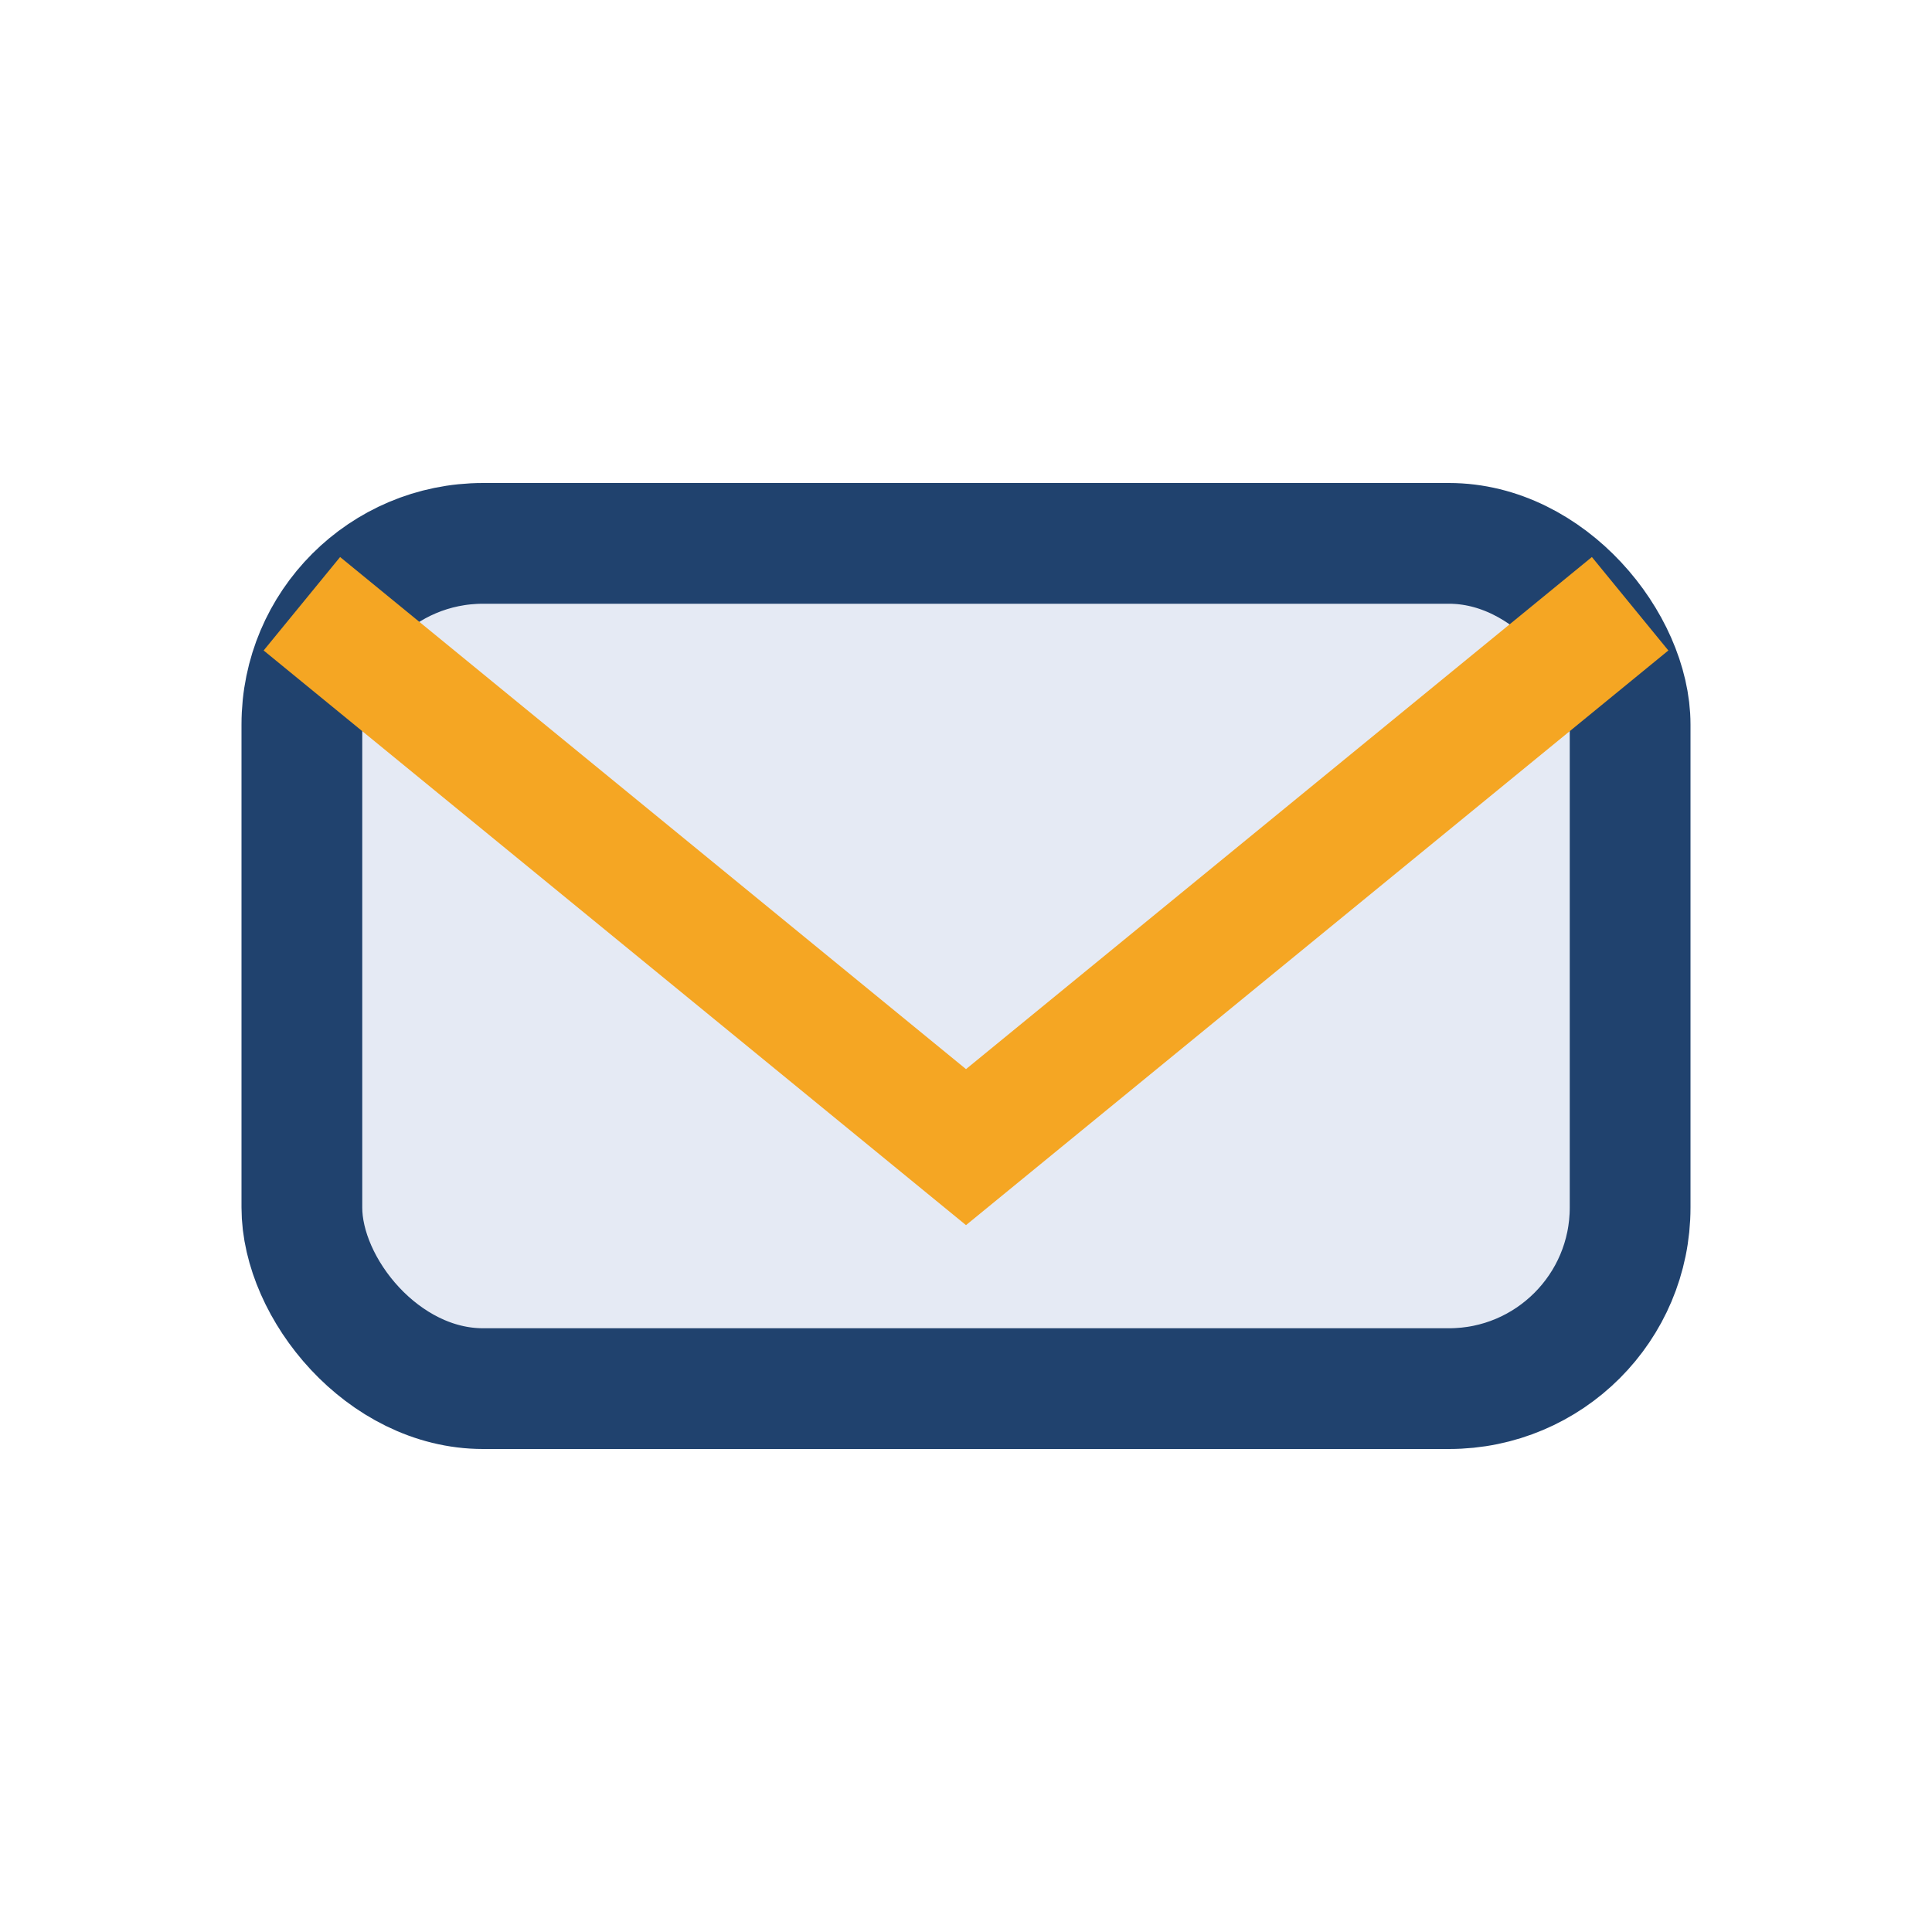
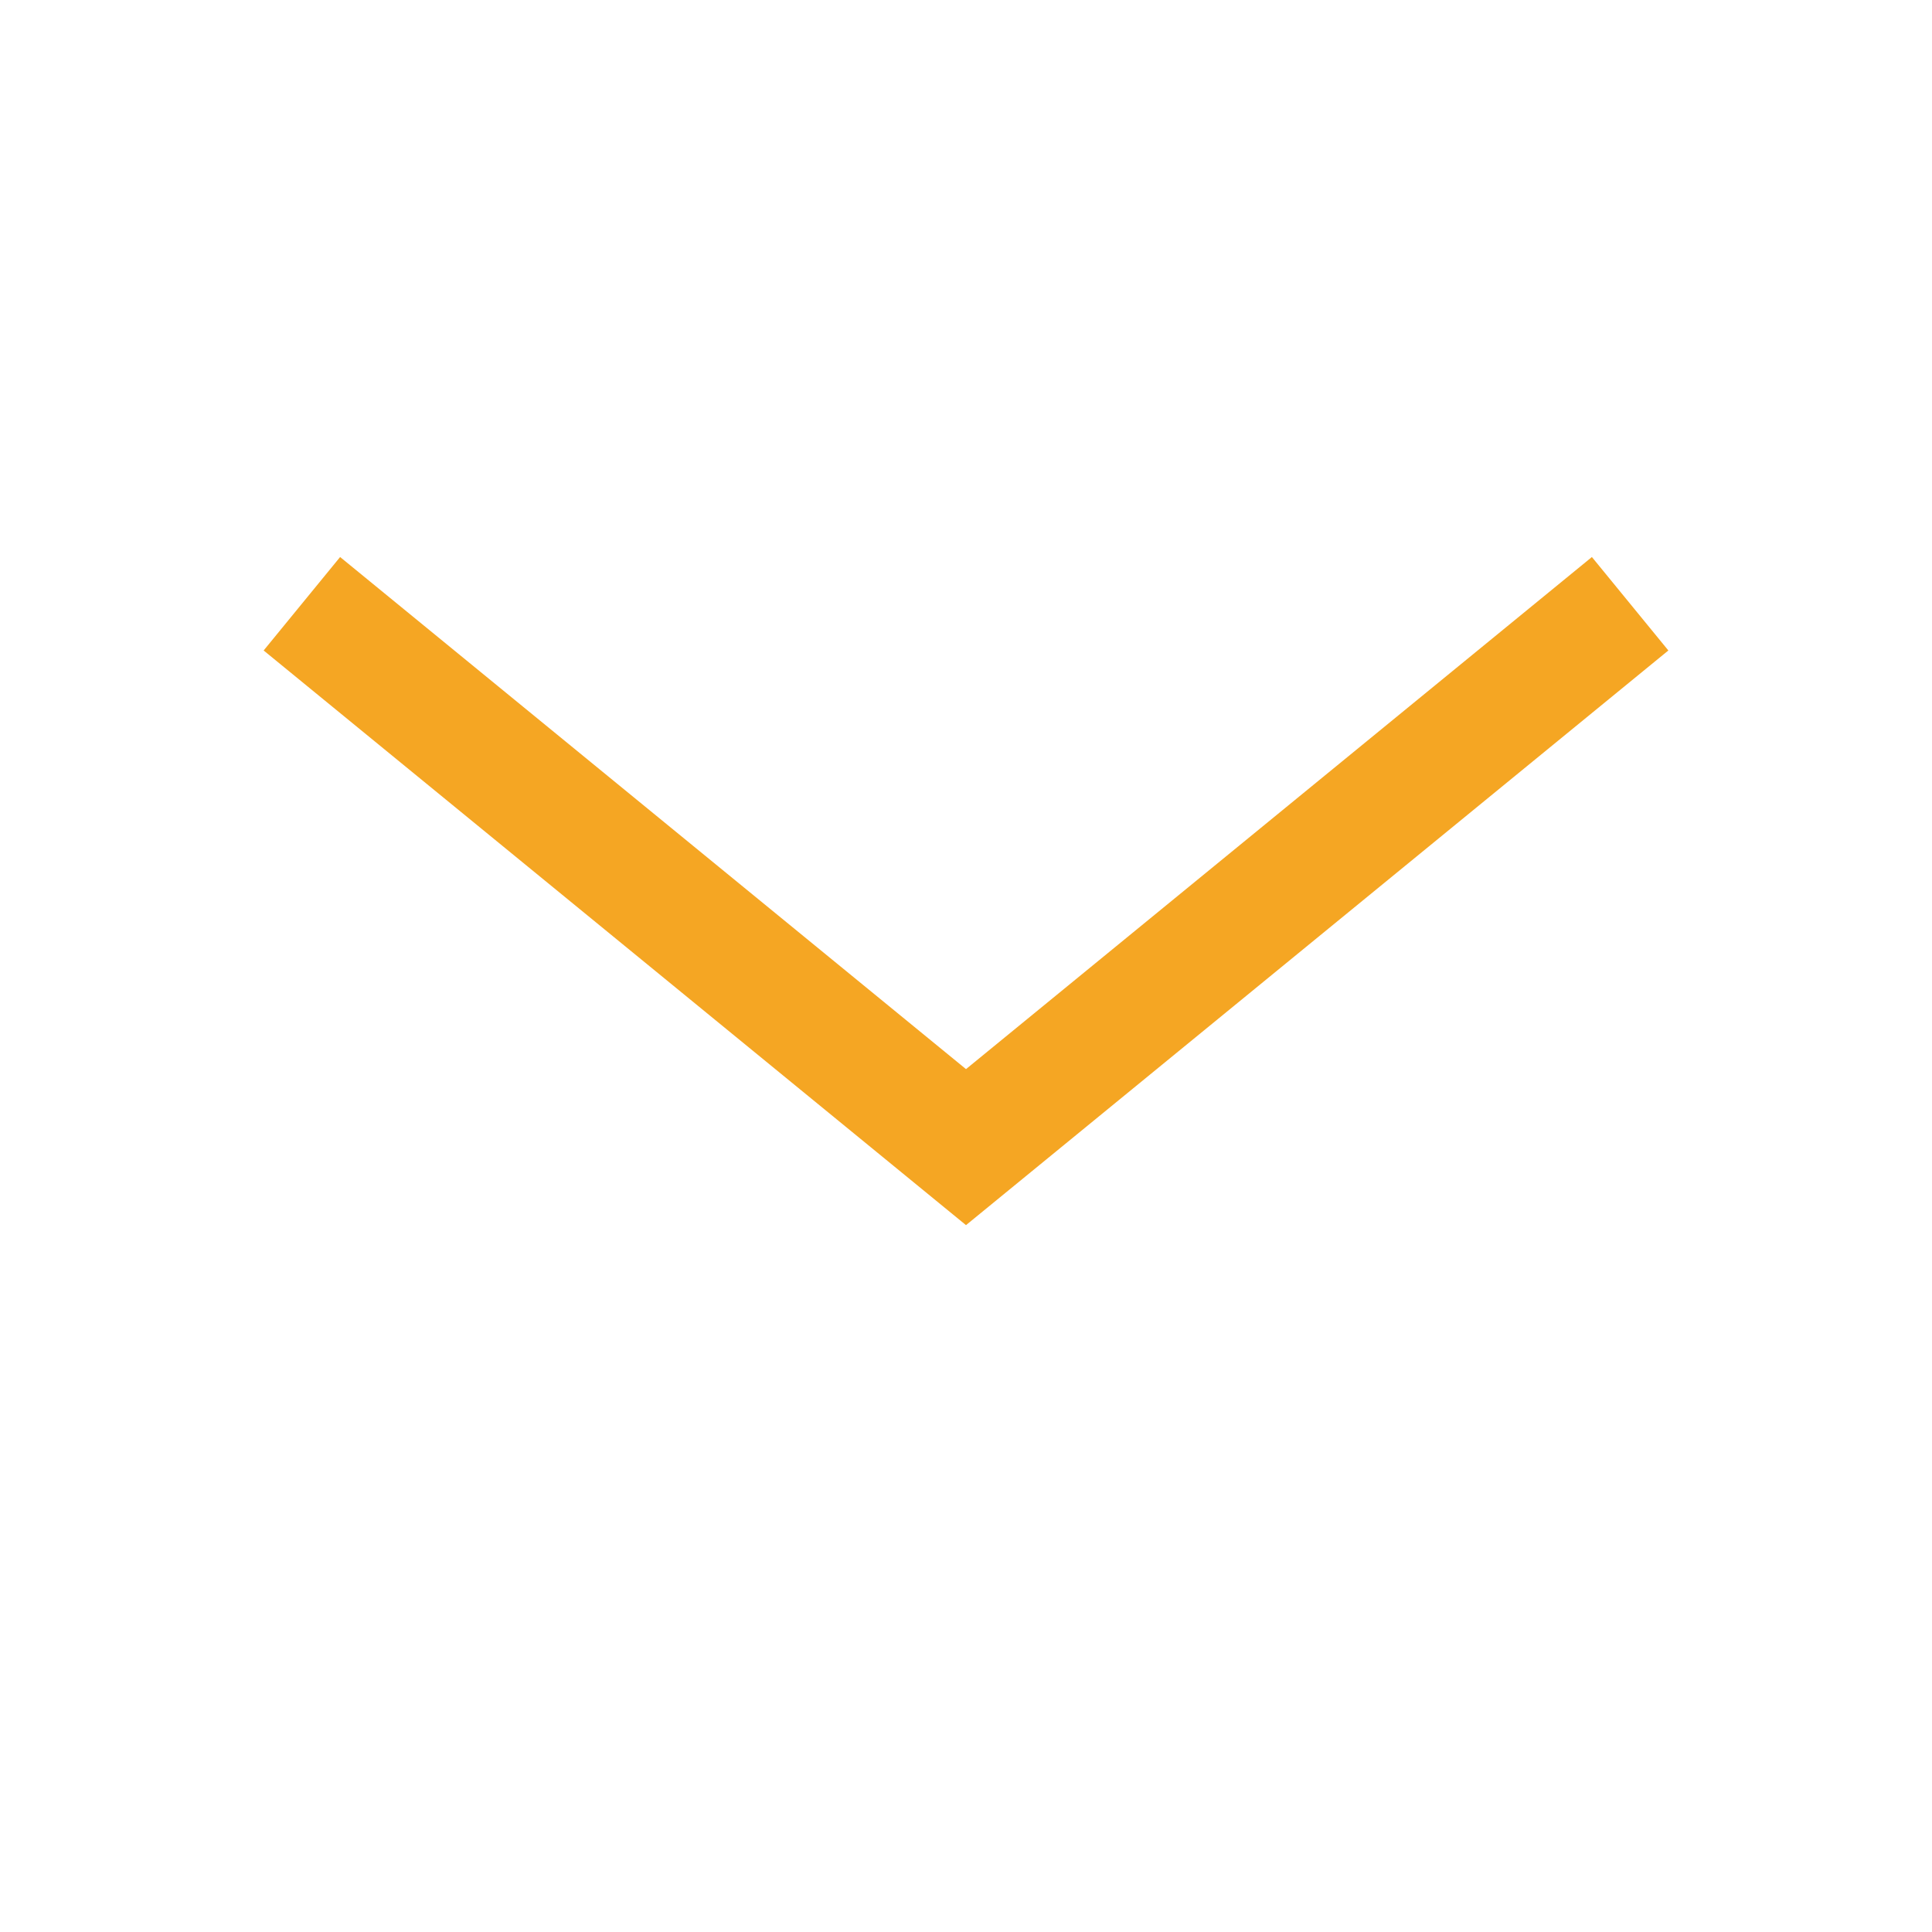
<svg xmlns="http://www.w3.org/2000/svg" width="32" height="32" viewBox="0 0 32 32">
-   <rect x="5" y="9" width="22" height="14" rx="3" fill="#E5EAF4" stroke="#20426E" stroke-width="2" />
  <path d="M5 10l11 9 11-9" fill="none" stroke="#F5A623" stroke-width="2" />
</svg>